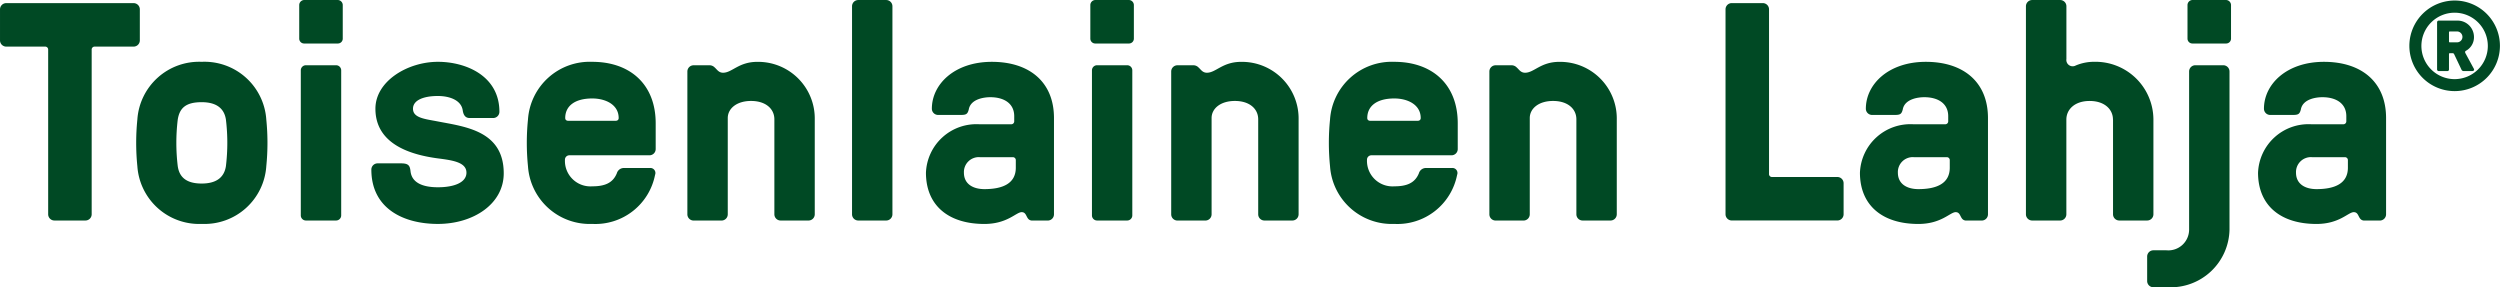
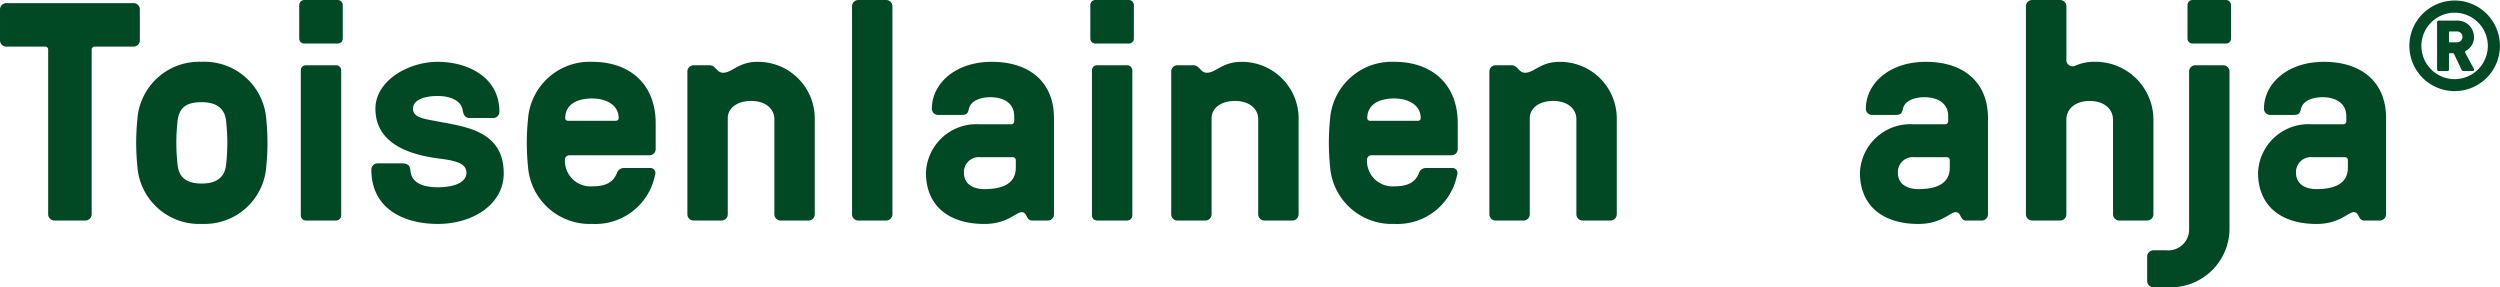
<svg xmlns="http://www.w3.org/2000/svg" width="270" height="31.028" viewBox="0 0 270 31.028">
  <g id="Group_36" data-name="Group 36" transform="translate(-100 -35)">
    <g id="logo-tl-fi" transform="translate(100 35)">
      <path id="Path_1" data-name="Path 1" d="M9.9,5.546V23.321a.674.674,0,0,1-.671.671H5.872a.674.674,0,0,1-.671-.671V5.546a.317.317,0,0,0-.336-.335H.67A.674.674,0,0,1,0,4.54V1.186A.674.674,0,0,1,.67.515H14.43a.674.674,0,0,1,.671.671V4.54a.674.674,0,0,1-.671.671H10.235a.317.317,0,0,0-.336.335" transform="translate(0.001 -0.177)" fill="#004924" fill-rule="evenodd" />
      <path id="Path_2" data-name="Path 2" d="M20.83,18.83c.168,1.174.909,1.878,2.584,1.878,1.712,0,2.45-.772,2.618-1.878a21,21,0,0,0,0-5.03c-.167-1.107-.909-1.878-2.618-1.878-1.678,0-2.383.6-2.584,1.878a21,21,0,0,0,0,5.03M16.467,13.8a6.685,6.685,0,0,1,6.947-6.238,6.693,6.693,0,0,1,6.98,6.238,25.257,25.257,0,0,1,0,5.03,6.685,6.685,0,0,1-6.947,6.238,6.693,6.693,0,0,1-6.98-6.238,25.257,25.257,0,0,1,0-5.03" transform="translate(-1.633 -0.886)" fill="#004924" fill-rule="evenodd" />
      <path id="Path_3" data-name="Path 3" d="M4.649,23.288a.552.552,0,0,1-.537.537H.823a.552.552,0,0,1-.537-.537V7.593a.552.552,0,0,1,.537-.537H4.112a.552.552,0,0,1,.537.537v15.7M4.818,4.172a.53.53,0,0,1-.537.537H.653a.53.53,0,0,1-.537-.537V.547A.552.552,0,0,1,.653.01H4.28a.552.552,0,0,1,.537.537V4.172" transform="translate(32.2 -0.01)" fill="#004924" fill-rule="evenodd" />
      <path id="Path_4" data-name="Path 4" d="M57.718,13.633H55.2c-.336,0-.671-.134-.772-.838-.168-1.107-1.444-1.542-2.685-1.542-1.51,0-2.685.436-2.685,1.375,0,1.006,1.309,1.107,2.685,1.375,2.953.57,7.115,1.006,7.115,5.6,0,3.321-3.289,5.467-7.115,5.467-3.692,0-7.182-1.643-7.182-5.87a.674.674,0,0,1,.671-.671h2.551c.806,0,.94.268,1.007.838.134,1.308,1.409,1.744,2.953,1.744,1.809,0,3.088-.537,3.088-1.577,0-1.14-1.544-1.342-3.088-1.542C48.992,17.624,45,16.55,45,12.627c0-2.985,3.49-5.065,6.746-5.065,3.02,0,6.645,1.509,6.645,5.4a.674.674,0,0,1-.671.671" transform="translate(-4.455 -0.886)" fill="#004924" fill-rule="evenodd" />
      <path id="Path_5" data-name="Path 5" d="M67.365,13.633c0,.2.134.3.336.3h5.1c.2,0,.336-.1.336-.3,0-1.442-1.409-2.113-2.853-2.113-1.913,0-2.92.838-2.92,2.113m.47,4.025a.475.475,0,0,0-.5.5,2.754,2.754,0,0,0,2.953,2.851c1.309,0,2.215-.335,2.651-1.408a.786.786,0,0,1,.772-.57h2.786a.543.543,0,0,1,.571.738,6.568,6.568,0,0,1-6.779,5.3,6.684,6.684,0,0,1-6.947-6.238,25.256,25.256,0,0,1,0-5.03,6.685,6.685,0,0,1,6.947-6.238c4.028,0,6.846,2.382,6.846,6.64v2.784a.674.674,0,0,1-.671.671H67.835" transform="translate(-6.32 -0.886)" fill="#004924" fill-rule="evenodd" />
      <path id="Path_6" data-name="Path 6" d="M96.241,24.031a.674.674,0,0,1-.671.671h-3.02a.674.674,0,0,1-.671-.671V13.768c0-1.107-.909-1.979-2.517-1.979-1.578,0-2.517.838-2.517,1.845v10.4a.673.673,0,0,1-.671.671h-3.02a.674.674,0,0,1-.671-.671V8.607a.674.674,0,0,1,.671-.671h1.678a.777.777,0,0,1,.6.235c.268.235.437.57.909.57.973,0,1.678-1.174,3.692-1.174a6.117,6.117,0,0,1,6.208,6.238V24.034" transform="translate(-8.247 -0.886)" fill="#004924" fill-rule="evenodd" />
      <path id="Path_7" data-name="Path 7" d="M106.605,23.284a.674.674,0,0,1-.671.671h-3.02a.674.674,0,0,1-.671-.671V.813a.674.674,0,0,1,.671-.671h3.02a.674.674,0,0,1,.671.671V23.284" transform="translate(-10.223 -0.139)" fill="#004924" fill-rule="evenodd" />
      <path id="Path_8" data-name="Path 8" d="M116.925,17.858a1.612,1.612,0,0,0-1.712,1.676c0,1.241,1.007,1.777,2.215,1.777,1.913,0,3.389-.57,3.389-2.314v-.8a.317.317,0,0,0-.336-.335h-3.558m-1.175-5.2c-.134.57-.3.638-.909.638h-2.417a.673.673,0,0,1-.671-.671c0-2.65,2.45-5.065,6.477-5.065,4.061,0,6.712,2.18,6.712,6.07v10.4a.673.673,0,0,1-.671.671h-1.678a.545.545,0,0,1-.47-.235c-.2-.268-.235-.671-.671-.671-.6,0-1.544,1.274-4.028,1.274-3.893,0-6.309-2.012-6.309-5.534a5.453,5.453,0,0,1,5.773-5.232h3.424a.317.317,0,0,0,.336-.335V13.43c0-1.375-1.108-2.046-2.584-2.046-.7,0-2.081.2-2.316,1.274" transform="translate(-11.11 -0.886)" fill="#004924" fill-rule="evenodd" />
      <path id="Path_9" data-name="Path 9" d="M4.621,23.288a.552.552,0,0,1-.537.537H.8a.552.552,0,0,1-.537-.537V7.593A.552.552,0,0,1,.8,7.056H4.084a.552.552,0,0,1,.537.537v15.7M4.79,4.172a.53.53,0,0,1-.537.537H.625a.53.53,0,0,1-.537-.537V.547A.552.552,0,0,1,.625.01H4.252A.552.552,0,0,1,4.79.547V4.172" transform="translate(117.668 -0.01)" fill="#004924" fill-rule="evenodd" />
      <path id="Path_10" data-name="Path 10" d="M154.3,24.031a.673.673,0,0,1-.671.671h-3.02a.673.673,0,0,1-.671-.671V13.768c0-1.107-.909-1.979-2.517-1.979-1.578,0-2.517.838-2.517,1.845v10.4a.673.673,0,0,1-.671.671h-3.02a.673.673,0,0,1-.671-.671V8.607a.673.673,0,0,1,.671-.671h1.678a.777.777,0,0,1,.6.235c.268.235.436.57.909.57.974,0,1.678-1.174,3.692-1.174a6.117,6.117,0,0,1,6.209,6.238V24.034" transform="translate(-14.052 -0.886)" fill="#004924" fill-rule="evenodd" />
      <path id="Path_11" data-name="Path 11" d="M163.609,13.633c0,.2.134.3.336.3h5.1c.2,0,.336-.1.336-.3,0-1.442-1.409-2.113-2.852-2.113-1.913,0-2.92.838-2.92,2.113m.47,4.025a.475.475,0,0,0-.5.5,2.755,2.755,0,0,0,2.954,2.851c1.309,0,2.215-.335,2.651-1.408a.786.786,0,0,1,.772-.57h2.786a.543.543,0,0,1,.571.738,6.568,6.568,0,0,1-6.779,5.3,6.684,6.684,0,0,1-6.947-6.238,25.254,25.254,0,0,1,0-5.03,6.685,6.685,0,0,1,6.947-6.238c4.028,0,6.846,2.382,6.846,6.64v2.784a.674.674,0,0,1-.671.671h-8.625" transform="translate(-15.944 -0.886)" fill="#004924" fill-rule="evenodd" />
      <path id="Path_12" data-name="Path 12" d="M192.481,24.031a.674.674,0,0,1-.671.671h-3.02a.674.674,0,0,1-.671-.671V13.768c0-1.107-.909-1.979-2.517-1.979-1.578,0-2.517.838-2.517,1.845v10.4a.674.674,0,0,1-.671.671h-3.02a.673.673,0,0,1-.671-.671V8.607a.673.673,0,0,1,.671-.671h1.678a.777.777,0,0,1,.6.235c.268.235.437.57.909.57.974,0,1.678-1.174,3.692-1.174a6.117,6.117,0,0,1,6.209,6.238V24.034" transform="translate(-17.87 -0.886)" fill="#004924" fill-rule="evenodd" />
-       <path id="Path_13" data-name="Path 13" d="M211.758,18.957a.317.317,0,0,0,.336.335h7.048a.674.674,0,0,1,.671.671v3.354a.673.673,0,0,1-.671.671h-11.41a.674.674,0,0,1-.671-.671V1.182a.674.674,0,0,1,.671-.671h3.356a.674.674,0,0,1,.671.671V18.957" transform="translate(-20.704 -0.176)" fill="#004924" fill-rule="evenodd" />
      <path id="Path_15" data-name="Path 15" d="M9.4,12.926c0-1.107-.909-2.012-2.517-2.012s-2.517.908-2.517,2.012V23.155a.674.674,0,0,1-.671.671H.676A.674.674,0,0,1,0,23.155V.684A.674.674,0,0,1,.676.013H3.7a.674.674,0,0,1,.671.671v5.7a.683.683,0,0,0,1.007.7,5.087,5.087,0,0,1,2.013-.4,6.259,6.259,0,0,1,6.377,6.238V23.154a.674.674,0,0,1-.671.671h-3.02a.674.674,0,0,1-.671-.671V12.925" transform="translate(218.801 -0.01)" fill="#004924" fill-rule="evenodd" />
      <path id="Path_16" data-name="Path 16" d="M9.064,4.172a.53.53,0,0,1-.537.537H4.9a.53.53,0,0,1-.537-.537V.547A.552.552,0,0,1,4.9.01H8.526a.552.552,0,0,1,.537.537V4.172M4.537,7.727a.674.674,0,0,1,.671-.671h3.02a.674.674,0,0,1,.671.671V24.834a6.354,6.354,0,0,1-6.611,6.2H.677a.674.674,0,0,1-.671-.671v-2.65a.674.674,0,0,1,.671-.671H2.087a2.246,2.246,0,0,0,2.45-2.213V7.726" transform="translate(231.887 -0.01)" fill="#004924" fill-rule="evenodd" />
      <path id="Path_17" data-name="Path 17" d="M276.775,17.858a1.612,1.612,0,0,0-1.712,1.676c0,1.241,1.007,1.777,2.215,1.777,1.913,0,3.389-.57,3.389-2.314v-.8a.317.317,0,0,0-.336-.335h-3.558m-1.175-5.2c-.134.57-.3.638-.909.638h-2.417a.674.674,0,0,1-.671-.671c0-2.65,2.45-5.065,6.477-5.065,4.061,0,6.712,2.18,6.712,6.07v10.4a.674.674,0,0,1-.671.671h-1.678a.545.545,0,0,1-.47-.235c-.2-.268-.235-.671-.671-.671-.6,0-1.543,1.274-4.028,1.274-3.893,0-6.309-2.012-6.309-5.534a5.453,5.453,0,0,1,5.773-5.232h3.424a.317.317,0,0,0,.336-.335V13.43c0-1.375-1.108-2.046-2.584-2.046-.7,0-2.081.2-2.316,1.274" transform="translate(-27.094 -0.886)" fill="#004924" fill-rule="evenodd" />
      <path id="Path_18" data-name="Path 18" d="M5.246,4.59A.582.582,0,0,0,5.833,4a.591.591,0,0,0-.587-.587H4.463A.081.081,0,0,0,4.38,3.5V4.506a.081.081,0,0,0,.084.084h.783m.909,1.174L7.064,7.44c.07.126,0,.252-.168.252H5.974a.25.25,0,0,1-.252-.168L4.939,5.875c-.028-.041-.056-.112-.154-.112H4.463a.081.081,0,0,0-.084.084V7.524a.162.162,0,0,1-.167.168H3.261a.17.17,0,0,1-.167-.168V2.41a.181.181,0,0,1,.167-.168H5.317A1.771,1.771,0,0,1,7.078,4,1.659,1.659,0,0,1,6.211,5.5c-.126.084-.1.154-.056.265M1.4,4.966A3.587,3.587,0,1,0,5,1.389,3.592,3.592,0,0,0,1.4,4.966M5,.075A4.891,4.891,0,1,1,.1,4.966,4.9,4.9,0,0,1,5,.075" transform="translate(260.111 -0.017)" fill="#004924" fill-rule="evenodd" />
    </g>
    <g id="Group_35" data-name="Group 35" transform="translate(300.878 41.675)">
      <path id="Path_14" data-name="Path 14" d="M229,17.858a1.612,1.612,0,0,0-1.712,1.676c0,1.241,1.007,1.777,2.215,1.777,1.913,0,3.389-.57,3.389-2.314v-.8a.317.317,0,0,0-.336-.335H229m-1.174-5.2c-.134.57-.3.638-.909.638H224.5a.673.673,0,0,1-.671-.671c0-2.65,2.45-5.065,6.477-5.065,4.061,0,6.712,2.18,6.712,6.07v10.4a.673.673,0,0,1-.671.671h-1.678a.545.545,0,0,1-.47-.235c-.2-.268-.235-.671-.671-.671-.6,0-1.544,1.274-4.028,1.274-3.893,0-6.309-2.012-6.309-5.534a5.453,5.453,0,0,1,5.773-5.232h3.424a.317.317,0,0,0,.336-.335V13.43c0-1.375-1.108-2.046-2.584-2.046-.7,0-2.081.2-2.316,1.274" transform="translate(-223.195 -7.561)" fill="#004924" fill-rule="evenodd" />
    </g>
  </g>
</svg>